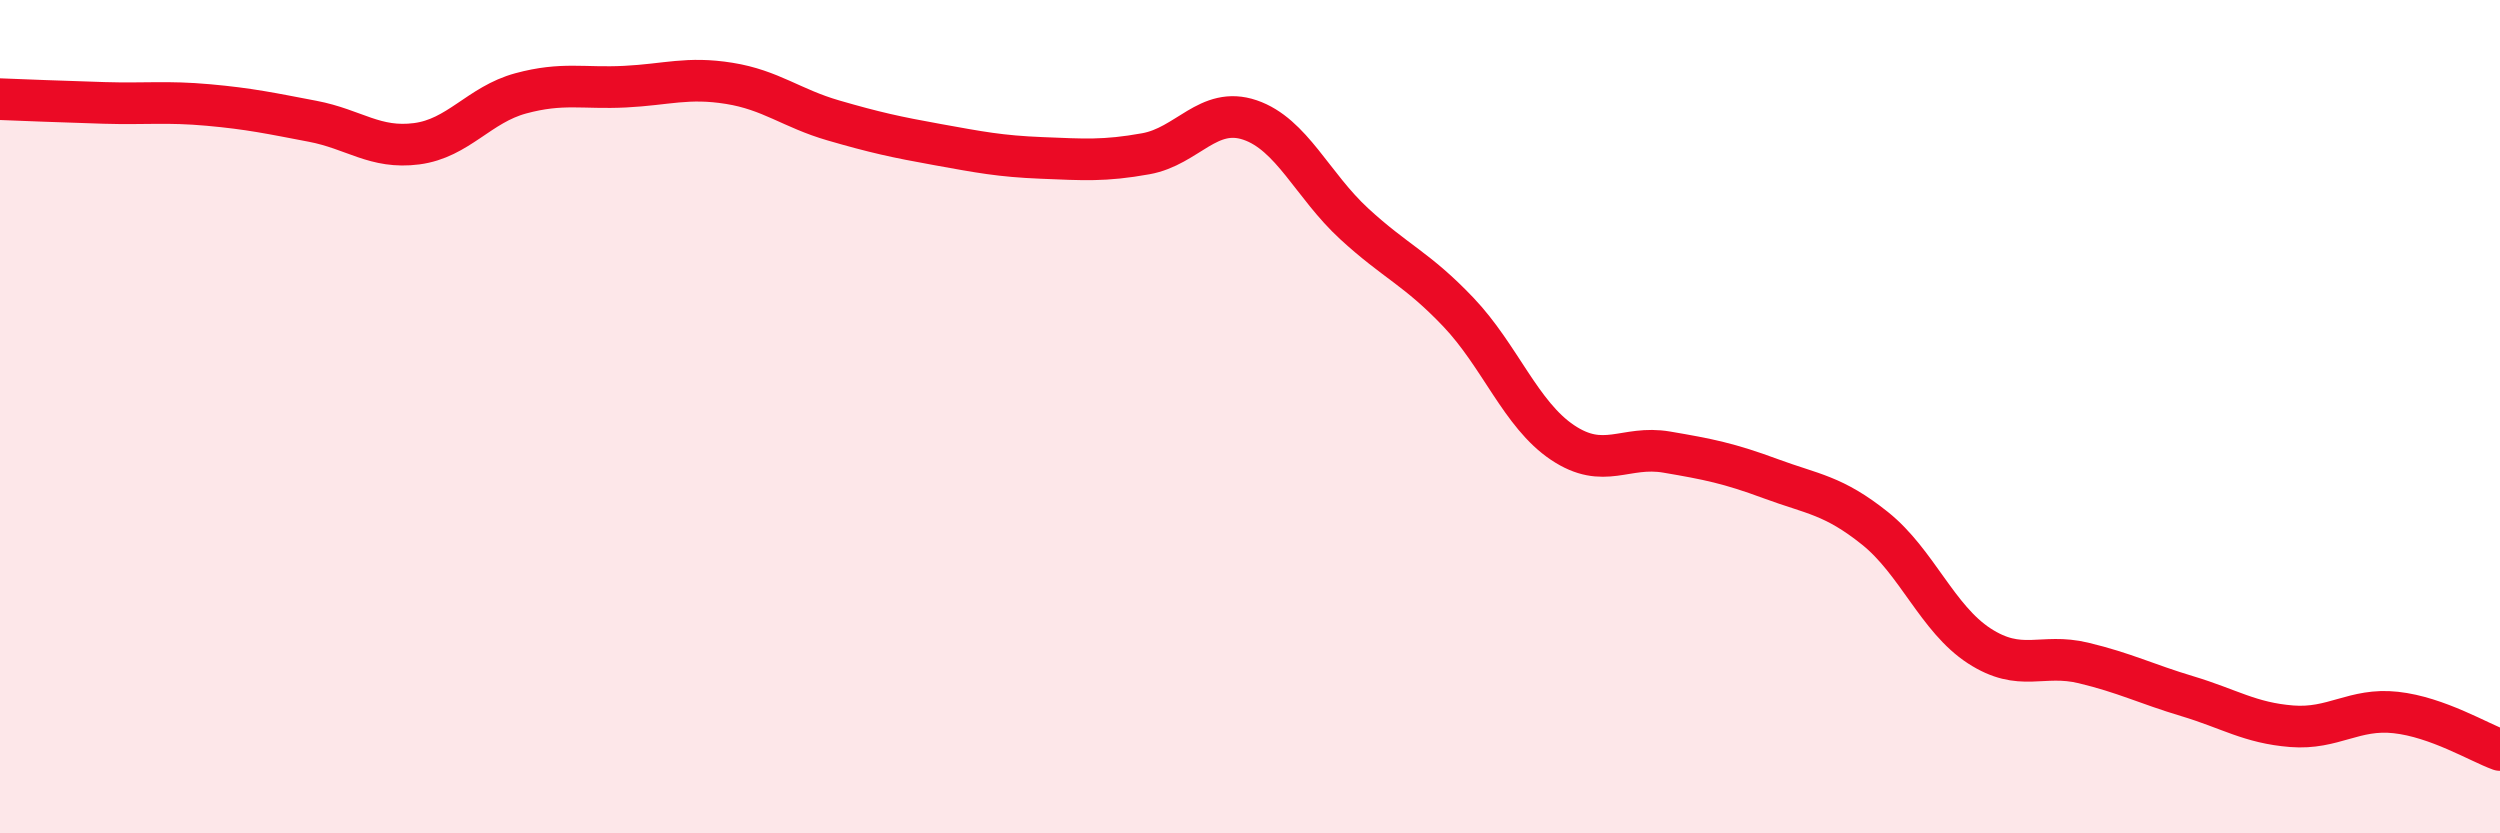
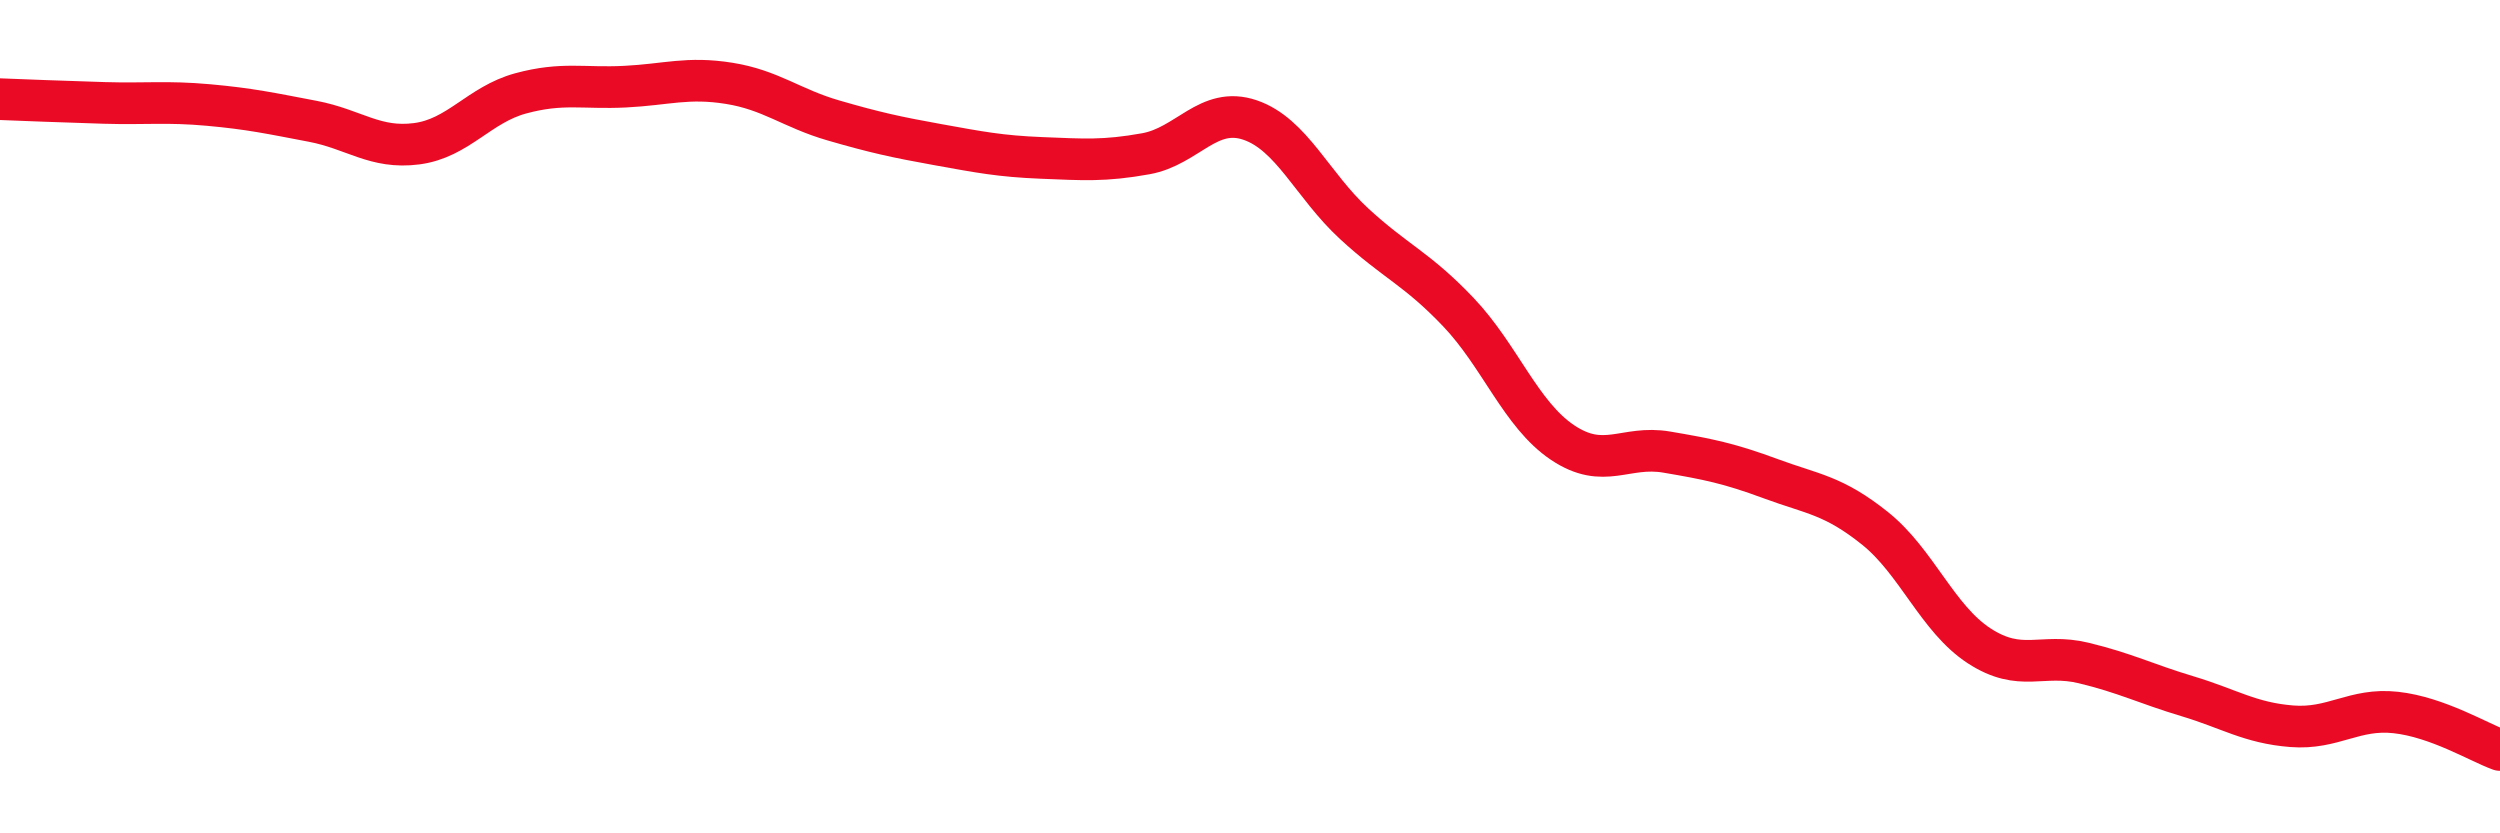
<svg xmlns="http://www.w3.org/2000/svg" width="60" height="20" viewBox="0 0 60 20">
-   <path d="M 0,2.38 C 0.5,2.4 1.5,2.44 2.5,2.47 C 3.5,2.5 4,2.43 5,2.52 C 6,2.61 6.5,2.72 7.5,2.91 C 8.5,3.1 9,3.58 10,3.45 C 11,3.32 11.5,2.51 12.5,2.24 C 13.5,1.97 14,2.13 15,2.08 C 16,2.03 16.5,1.84 17.5,2 C 18.5,2.16 19,2.6 20,2.89 C 21,3.18 21.5,3.29 22.5,3.47 C 23.5,3.65 24,3.75 25,3.79 C 26,3.83 26.5,3.87 27.5,3.69 C 28.5,3.51 29,2.54 30,2.88 C 31,3.22 31.5,4.45 32.5,5.37 C 33.5,6.29 34,6.44 35,7.49 C 36,8.54 36.5,9.95 37.5,10.62 C 38.5,11.29 39,10.68 40,10.85 C 41,11.02 41.5,11.12 42.5,11.49 C 43.5,11.86 44,11.88 45,12.68 C 46,13.48 46.5,14.85 47.5,15.5 C 48.5,16.15 49,15.67 50,15.91 C 51,16.15 51.5,16.41 52.5,16.71 C 53.5,17.01 54,17.35 55,17.43 C 56,17.51 56.5,16.99 57.5,17.1 C 58.5,17.21 59.5,17.82 60,18L60 20L0 20Z" fill="#EB0A25" opacity="0.1" stroke-linecap="round" stroke-linejoin="round" />
  <path d="M 0,2.38 C 0.5,2.4 1.5,2.44 2.5,2.47 C 3.5,2.5 4,2.43 5,2.52 C 6,2.61 6.5,2.72 7.5,2.91 C 8.5,3.1 9,3.58 10,3.45 C 11,3.32 11.5,2.51 12.5,2.24 C 13.5,1.97 14,2.13 15,2.08 C 16,2.03 16.5,1.84 17.5,2 C 18.5,2.16 19,2.6 20,2.89 C 21,3.18 21.5,3.29 22.5,3.47 C 23.5,3.65 24,3.75 25,3.79 C 26,3.83 26.5,3.87 27.5,3.69 C 28.5,3.51 29,2.54 30,2.88 C 31,3.22 31.5,4.45 32.5,5.37 C 33.5,6.29 34,6.44 35,7.49 C 36,8.54 36.5,9.95 37.5,10.62 C 38.5,11.29 39,10.68 40,10.85 C 41,11.02 41.5,11.12 42.5,11.49 C 43.5,11.86 44,11.88 45,12.68 C 46,13.48 46.5,14.85 47.5,15.5 C 48.5,16.15 49,15.67 50,15.91 C 51,16.15 51.5,16.41 52.5,16.71 C 53.5,17.01 54,17.35 55,17.43 C 56,17.51 56.5,16.99 57.5,17.1 C 58.5,17.21 59.5,17.82 60,18" stroke="#EB0A25" stroke-width="1" fill="none" stroke-linecap="round" stroke-linejoin="round" />
</svg>